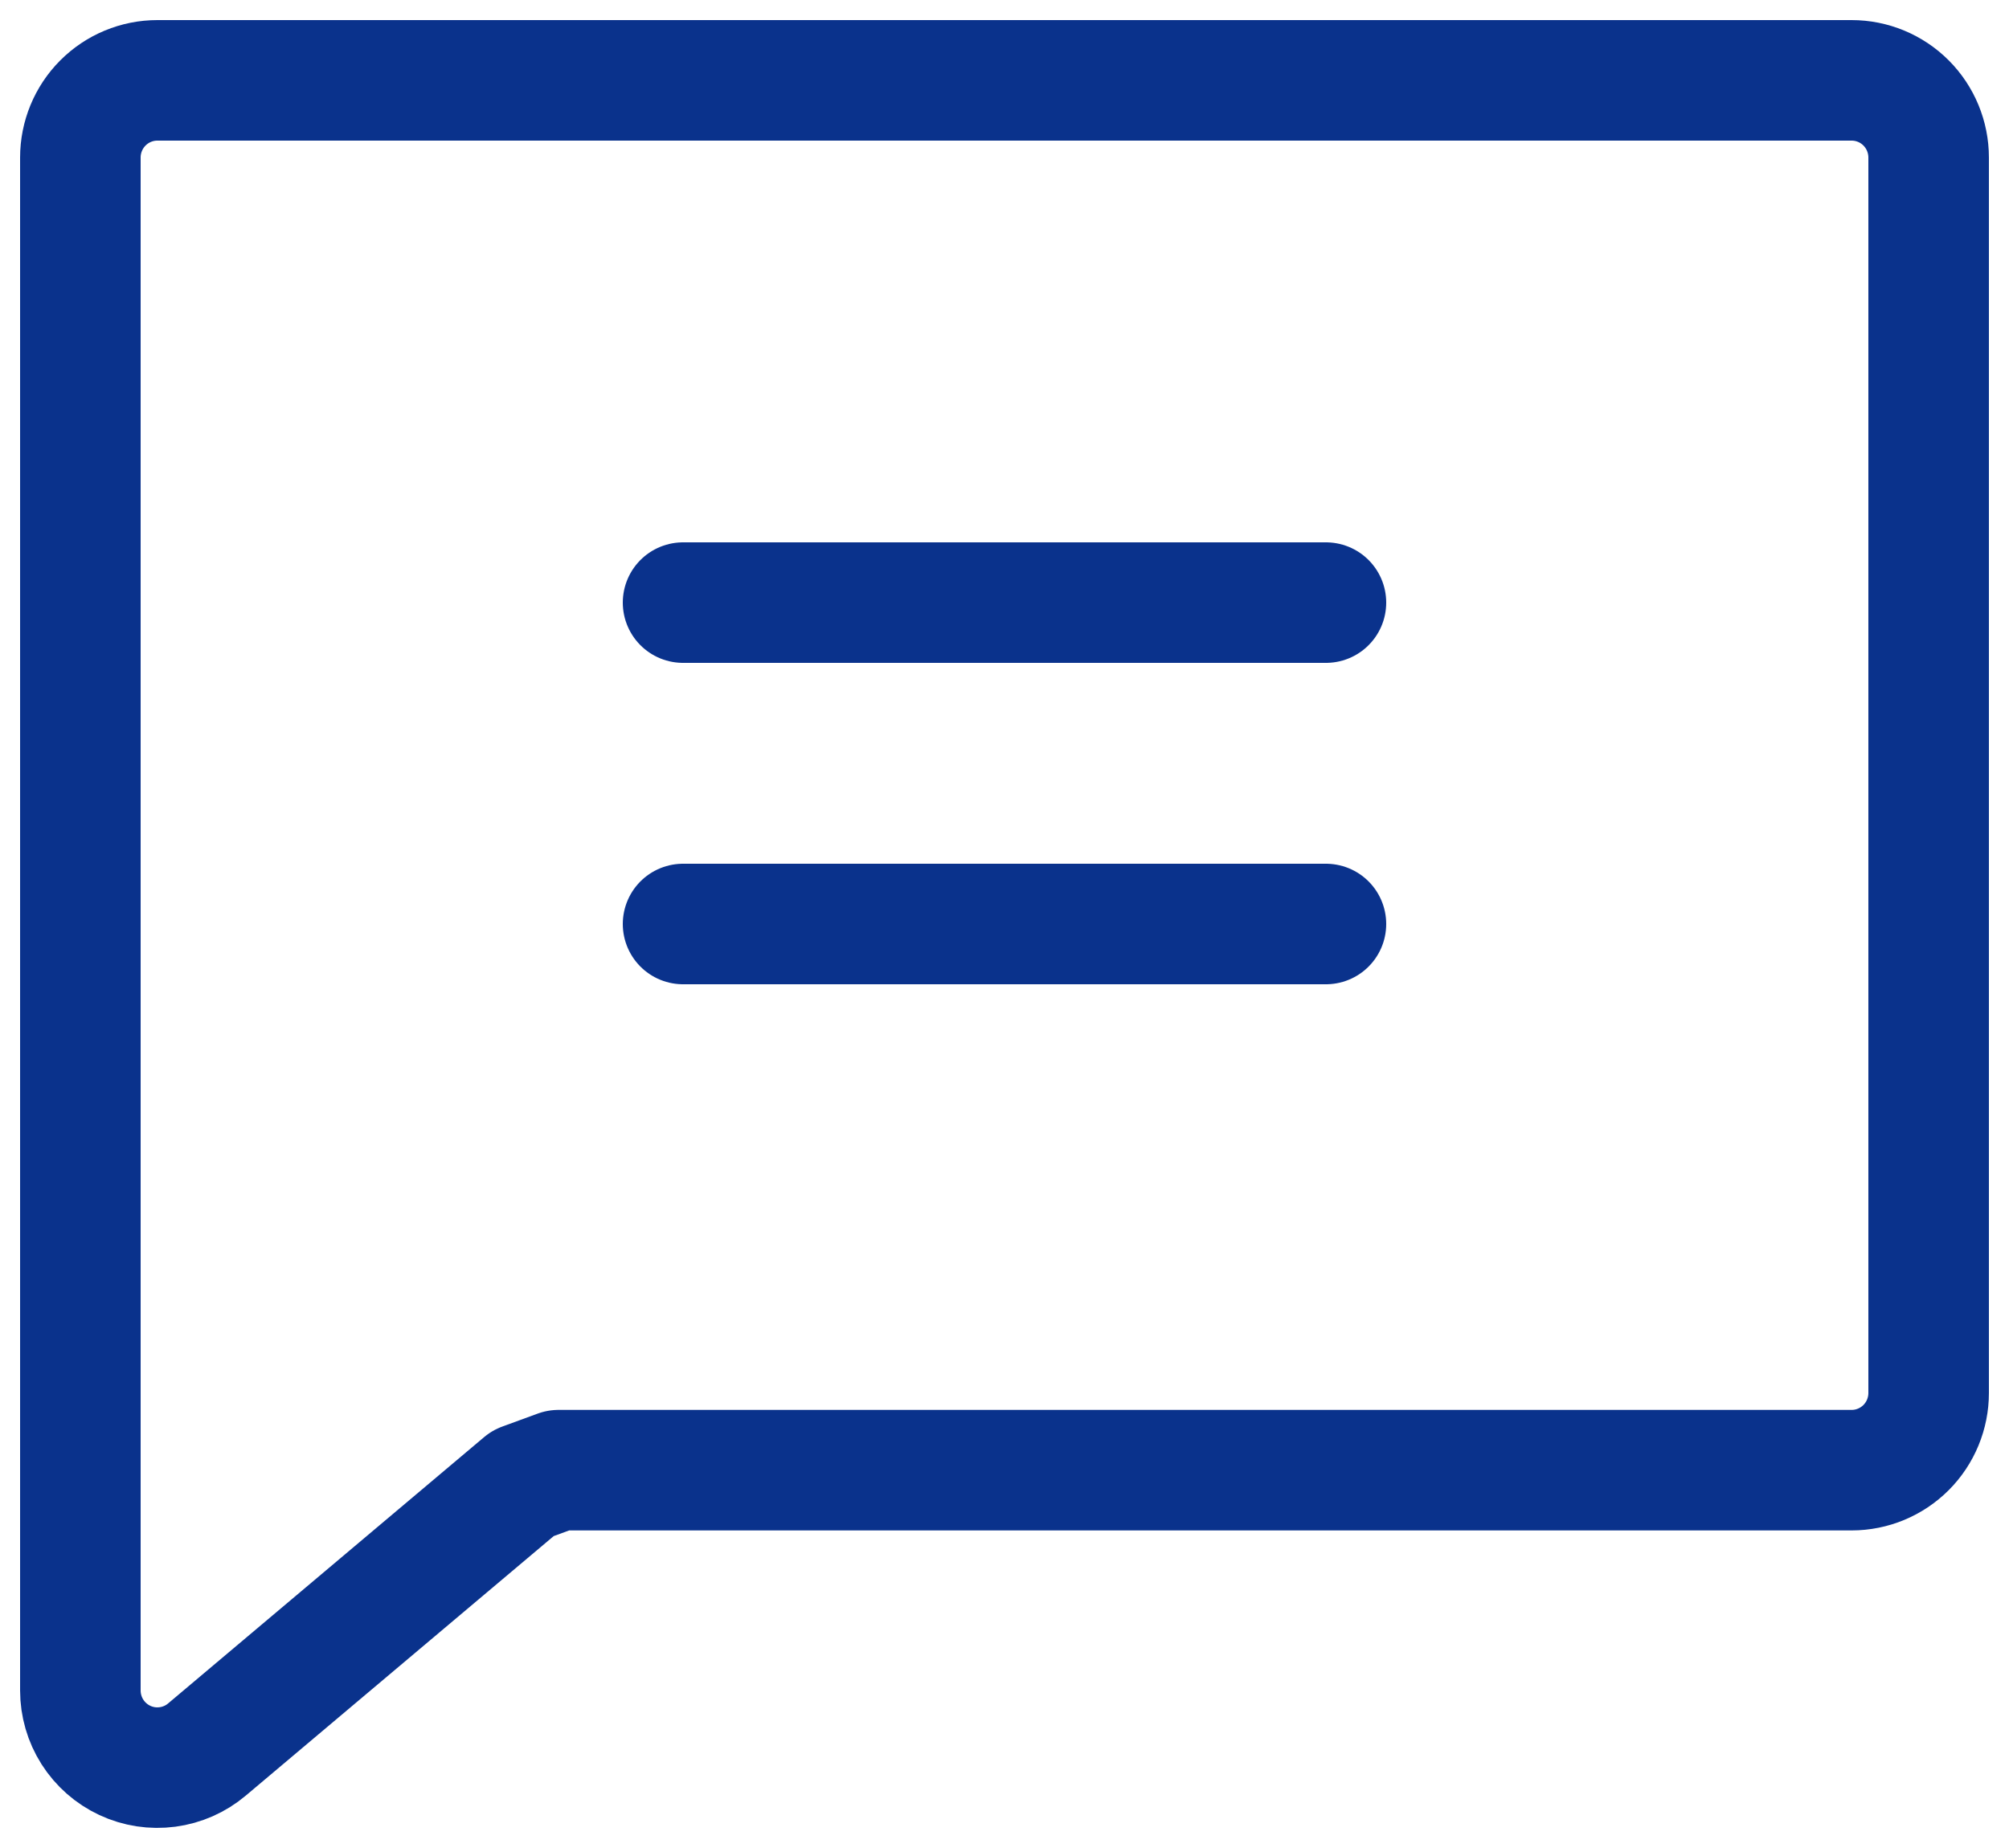
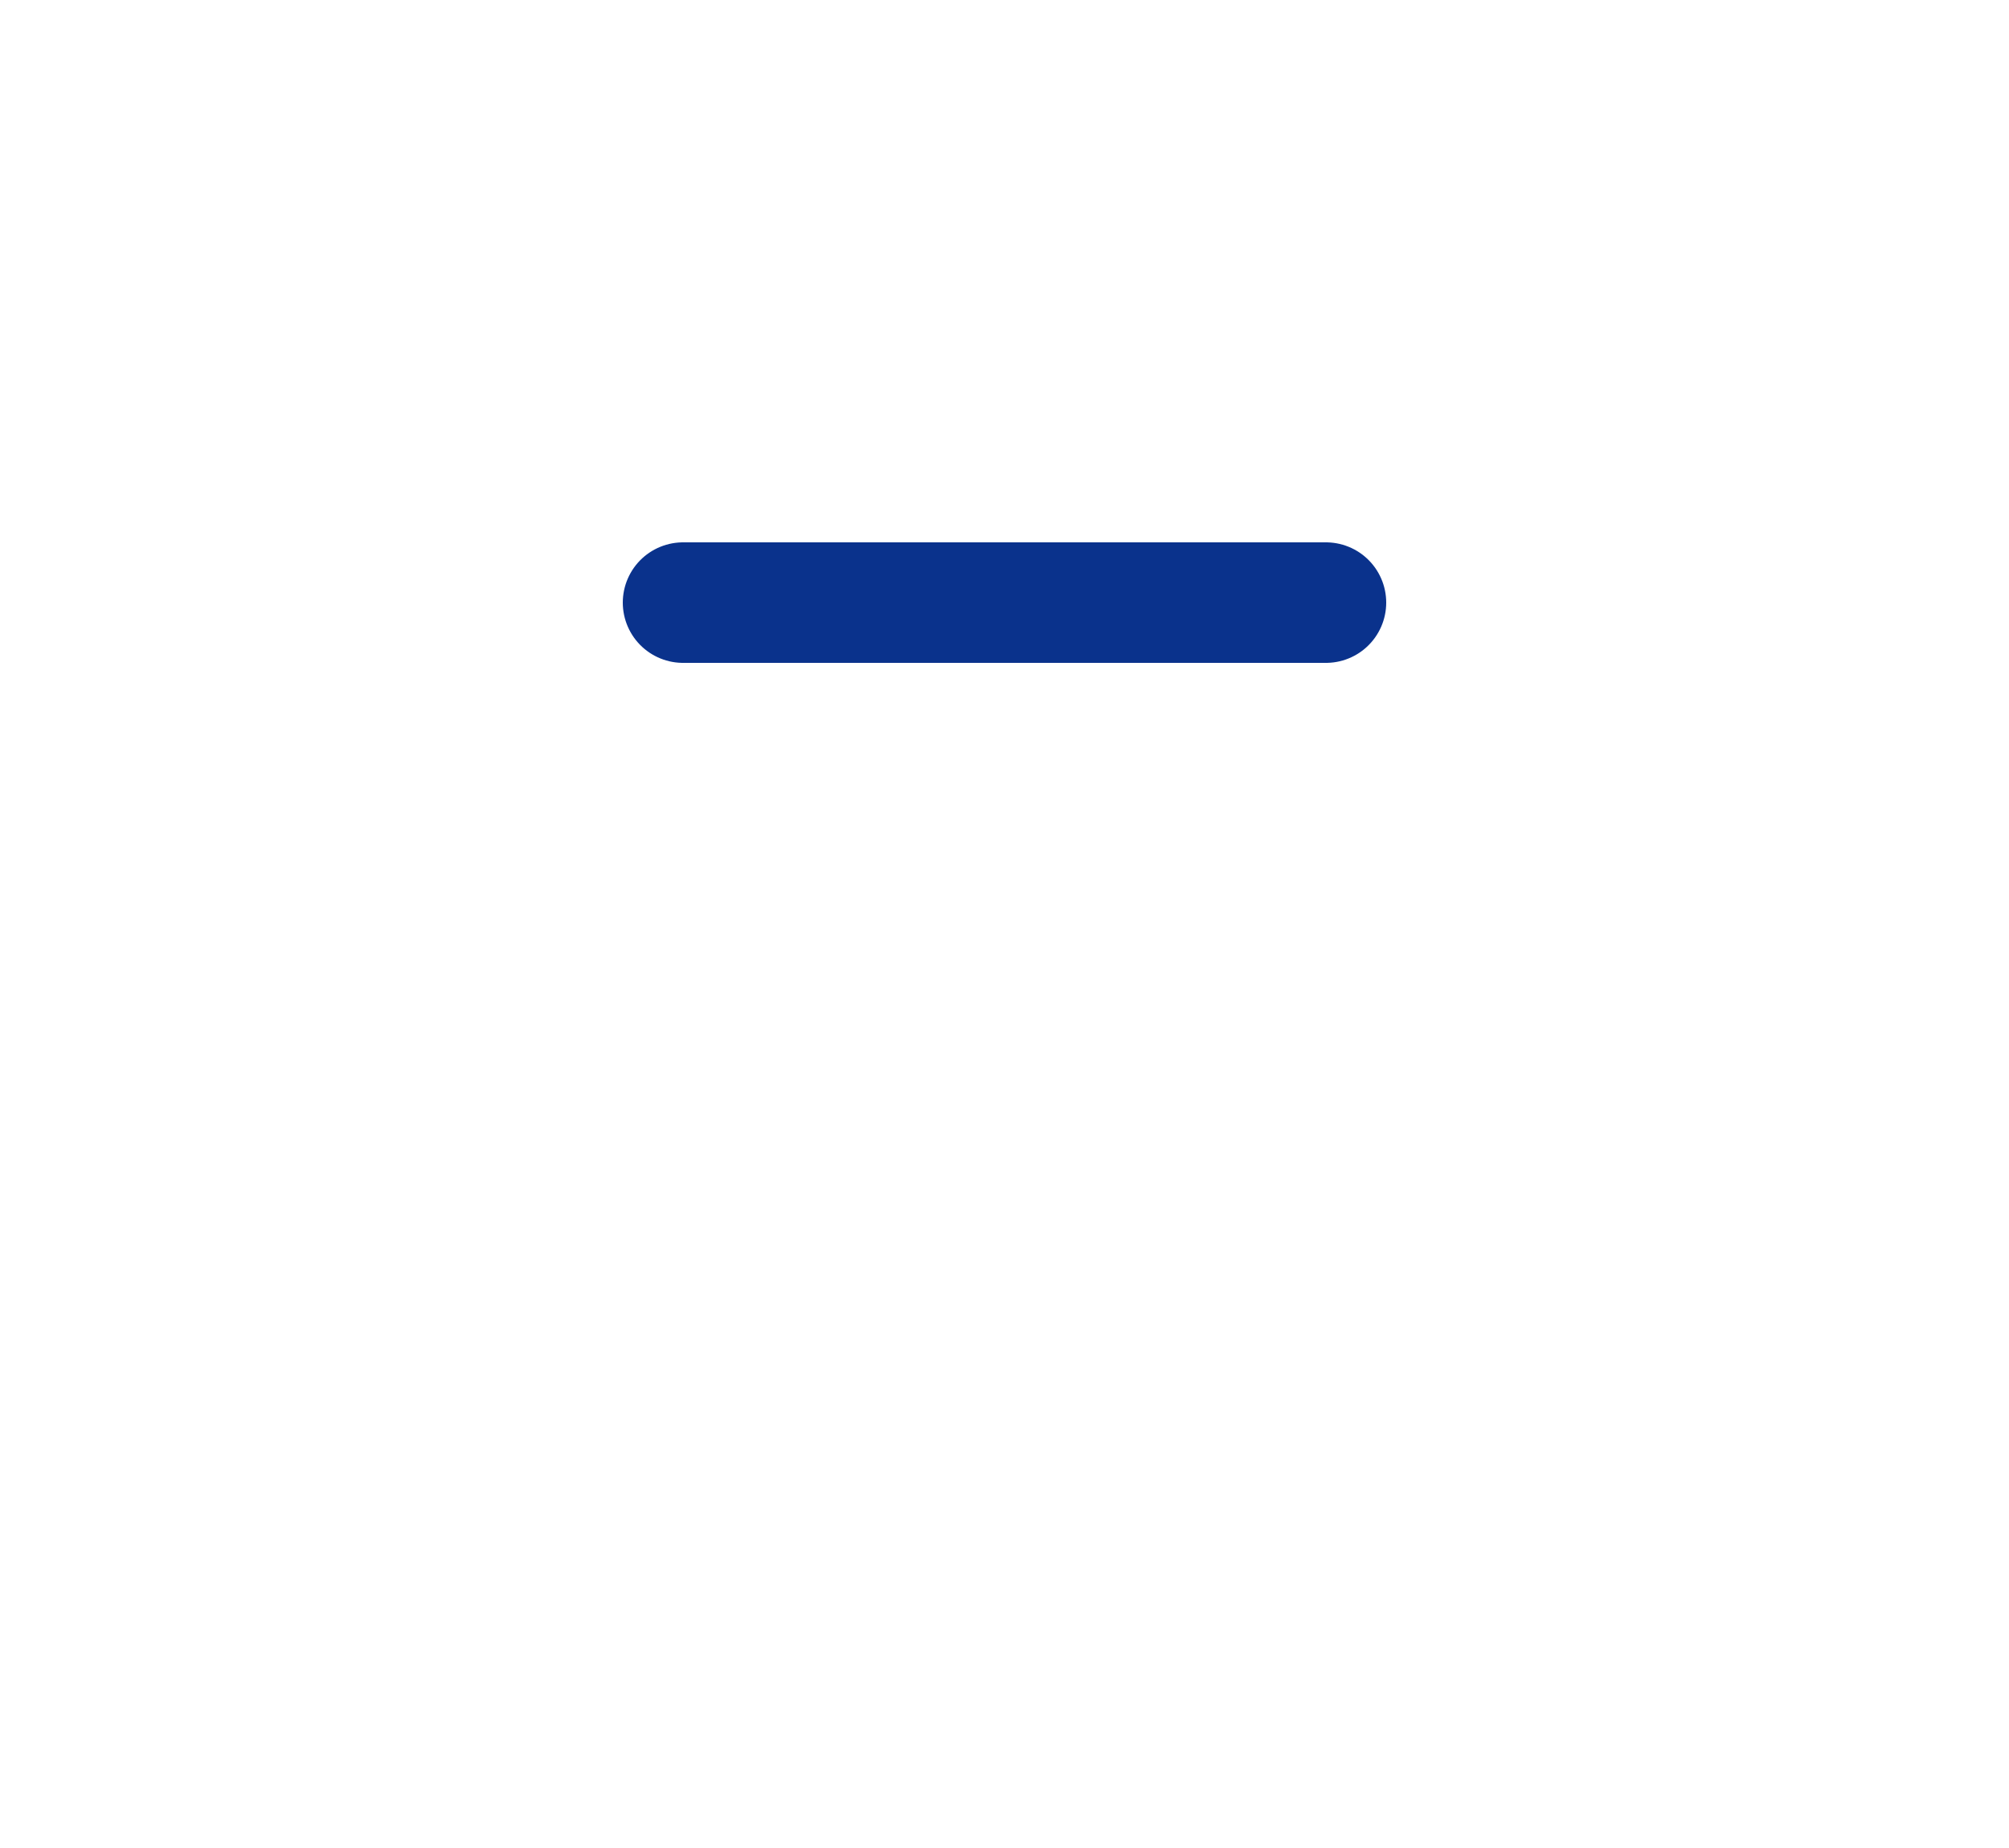
<svg xmlns="http://www.w3.org/2000/svg" width="50" height="46" viewBox="0 0 50 46" fill="none">
-   <path d="M13.017 36.918L5.15 43.549C4.871 43.785 4.53 43.935 4.168 43.983C3.806 44.031 3.438 43.975 3.107 43.82C2.777 43.666 2.497 43.42 2.3 43.111C2.104 42.802 2 42.444 2 42.078V3.922C2 3.412 2.202 2.923 2.561 2.563C2.921 2.202 3.408 2 3.917 2H46.083C46.592 2 47.079 2.202 47.439 2.563C47.798 2.923 48 3.412 48 3.922V34.673C48 35.183 47.798 35.672 47.439 36.032C47.079 36.392 46.592 36.595 46.083 36.595H13.9L13.017 36.918Z" stroke="#0A328C" stroke-width="3" stroke-linecap="round" stroke-linejoin="round" />
  <path d="M17 15H33" stroke="#0A328C" stroke-width="3" stroke-linecap="round" stroke-linejoin="round" />
-   <path d="M17 23H33" stroke="#0A328C" stroke-width="3" stroke-linecap="round" stroke-linejoin="round" />
</svg>